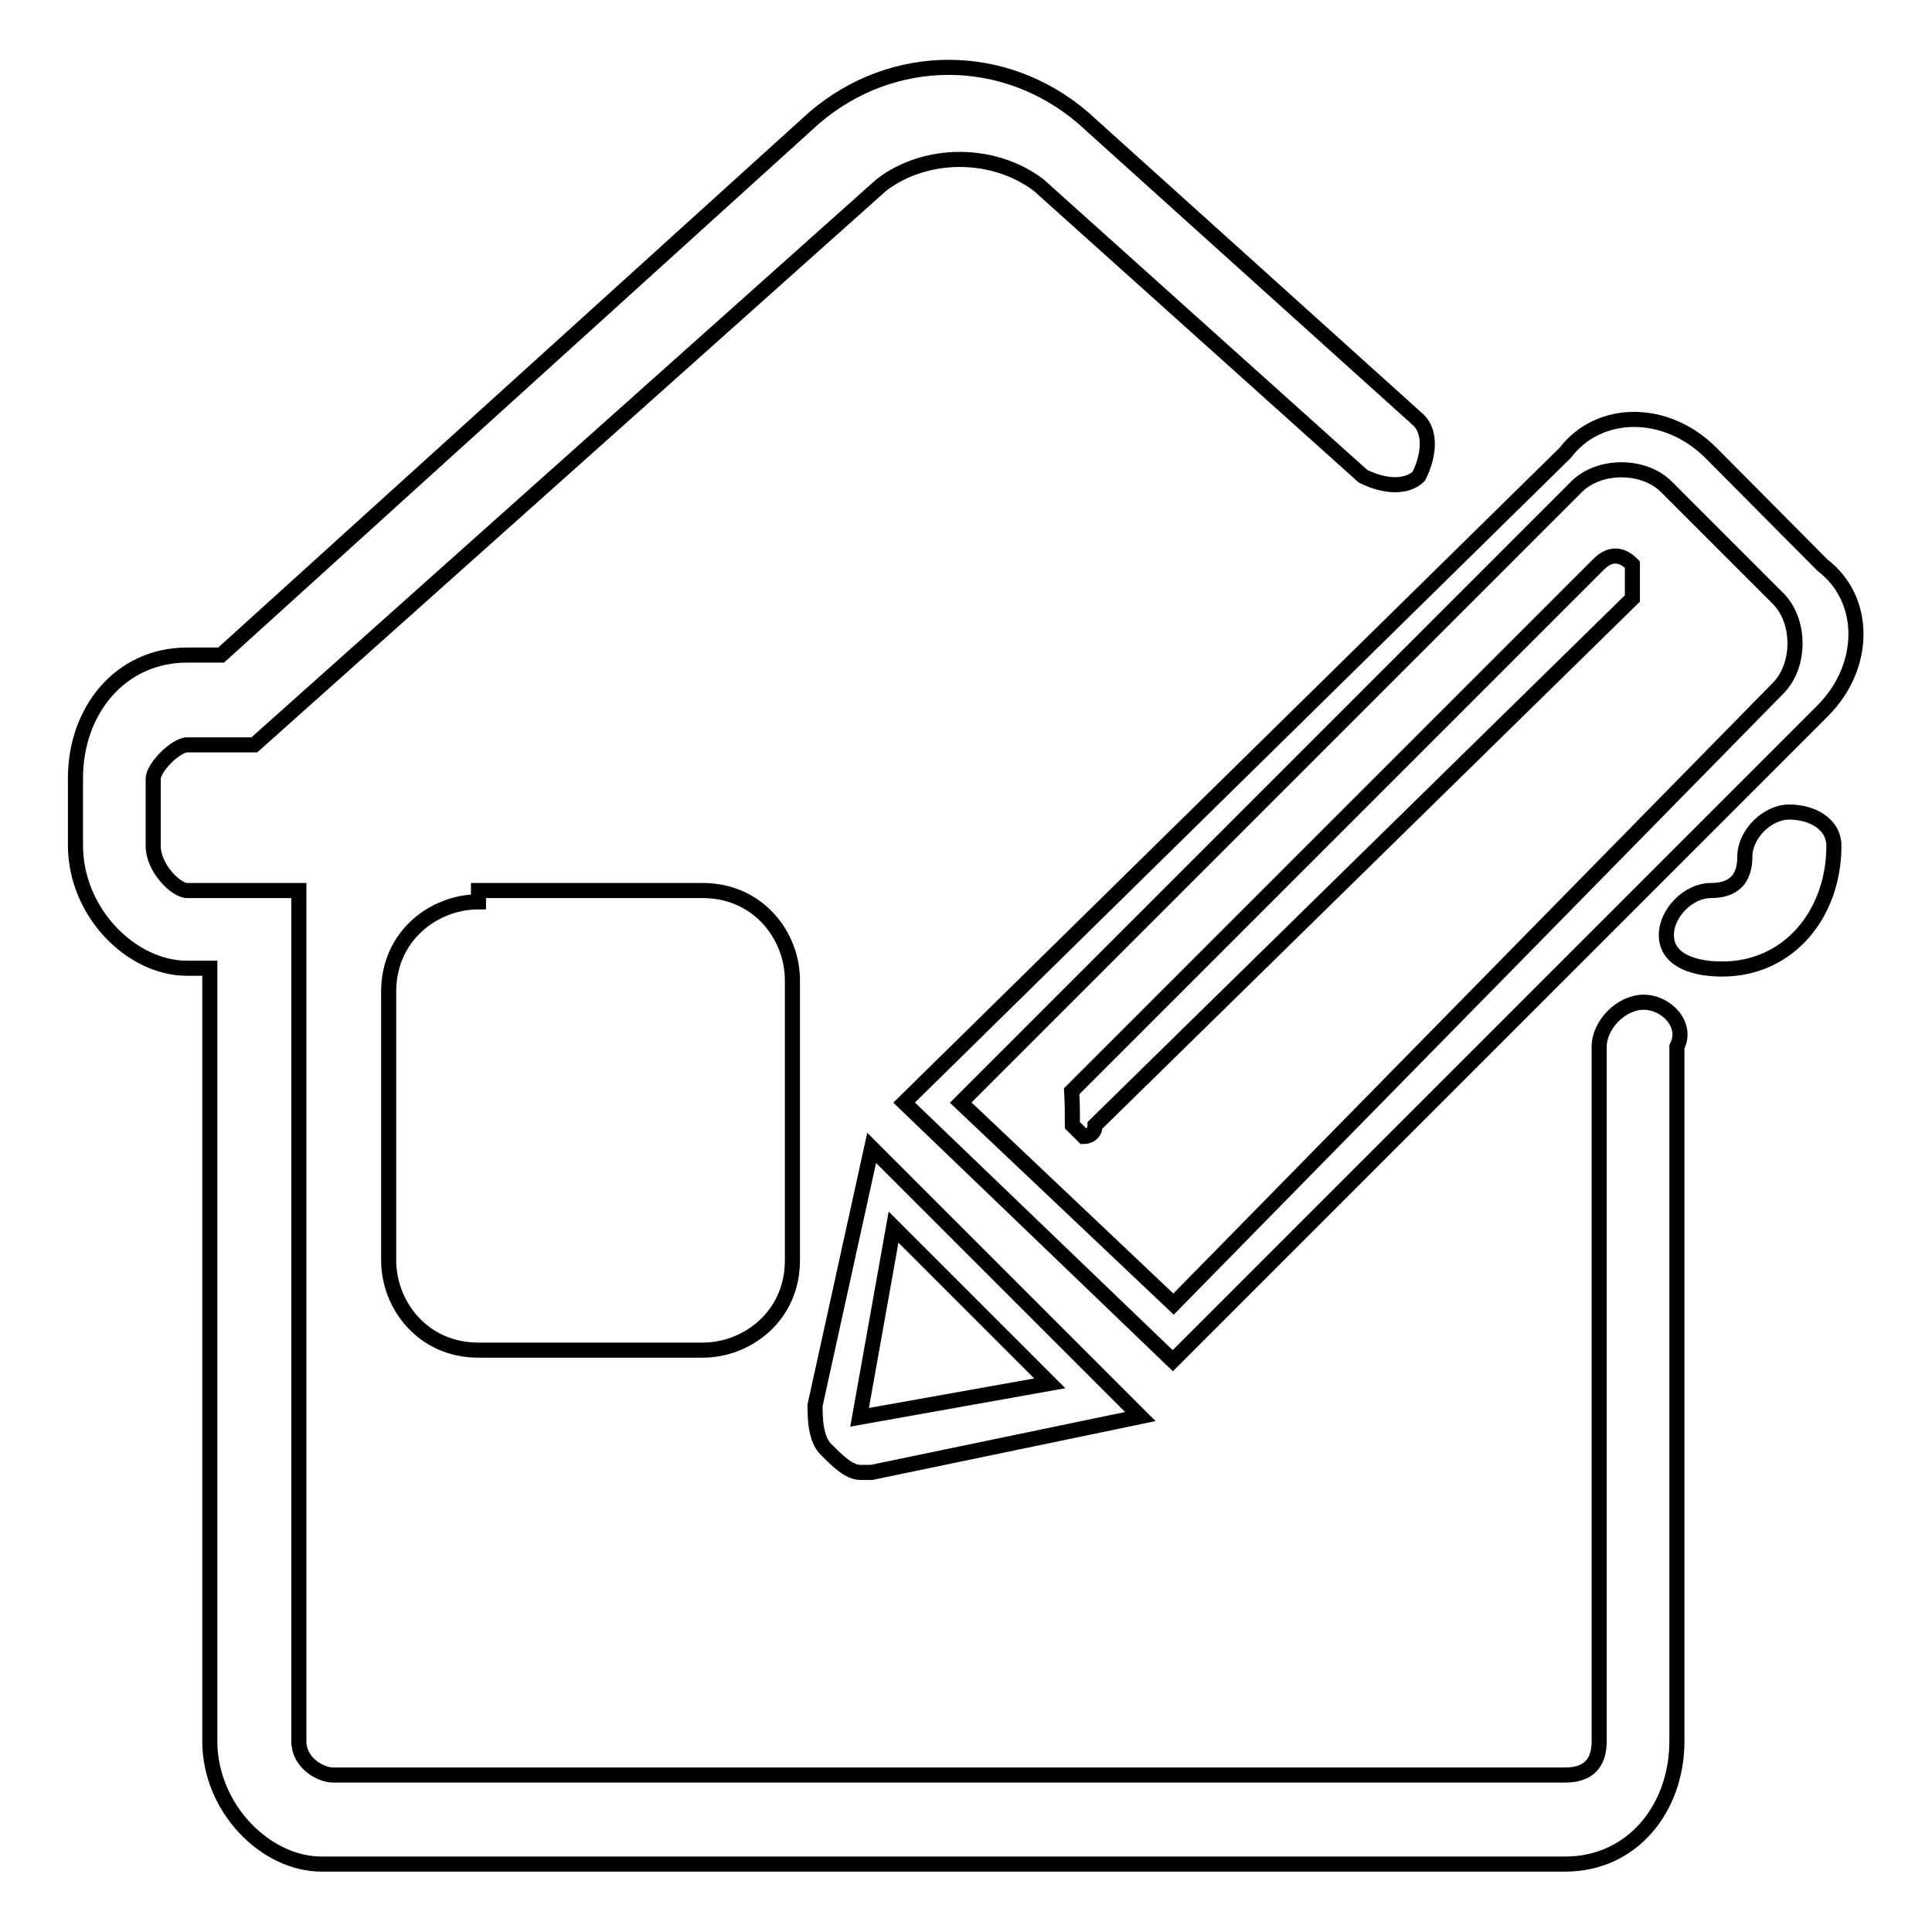
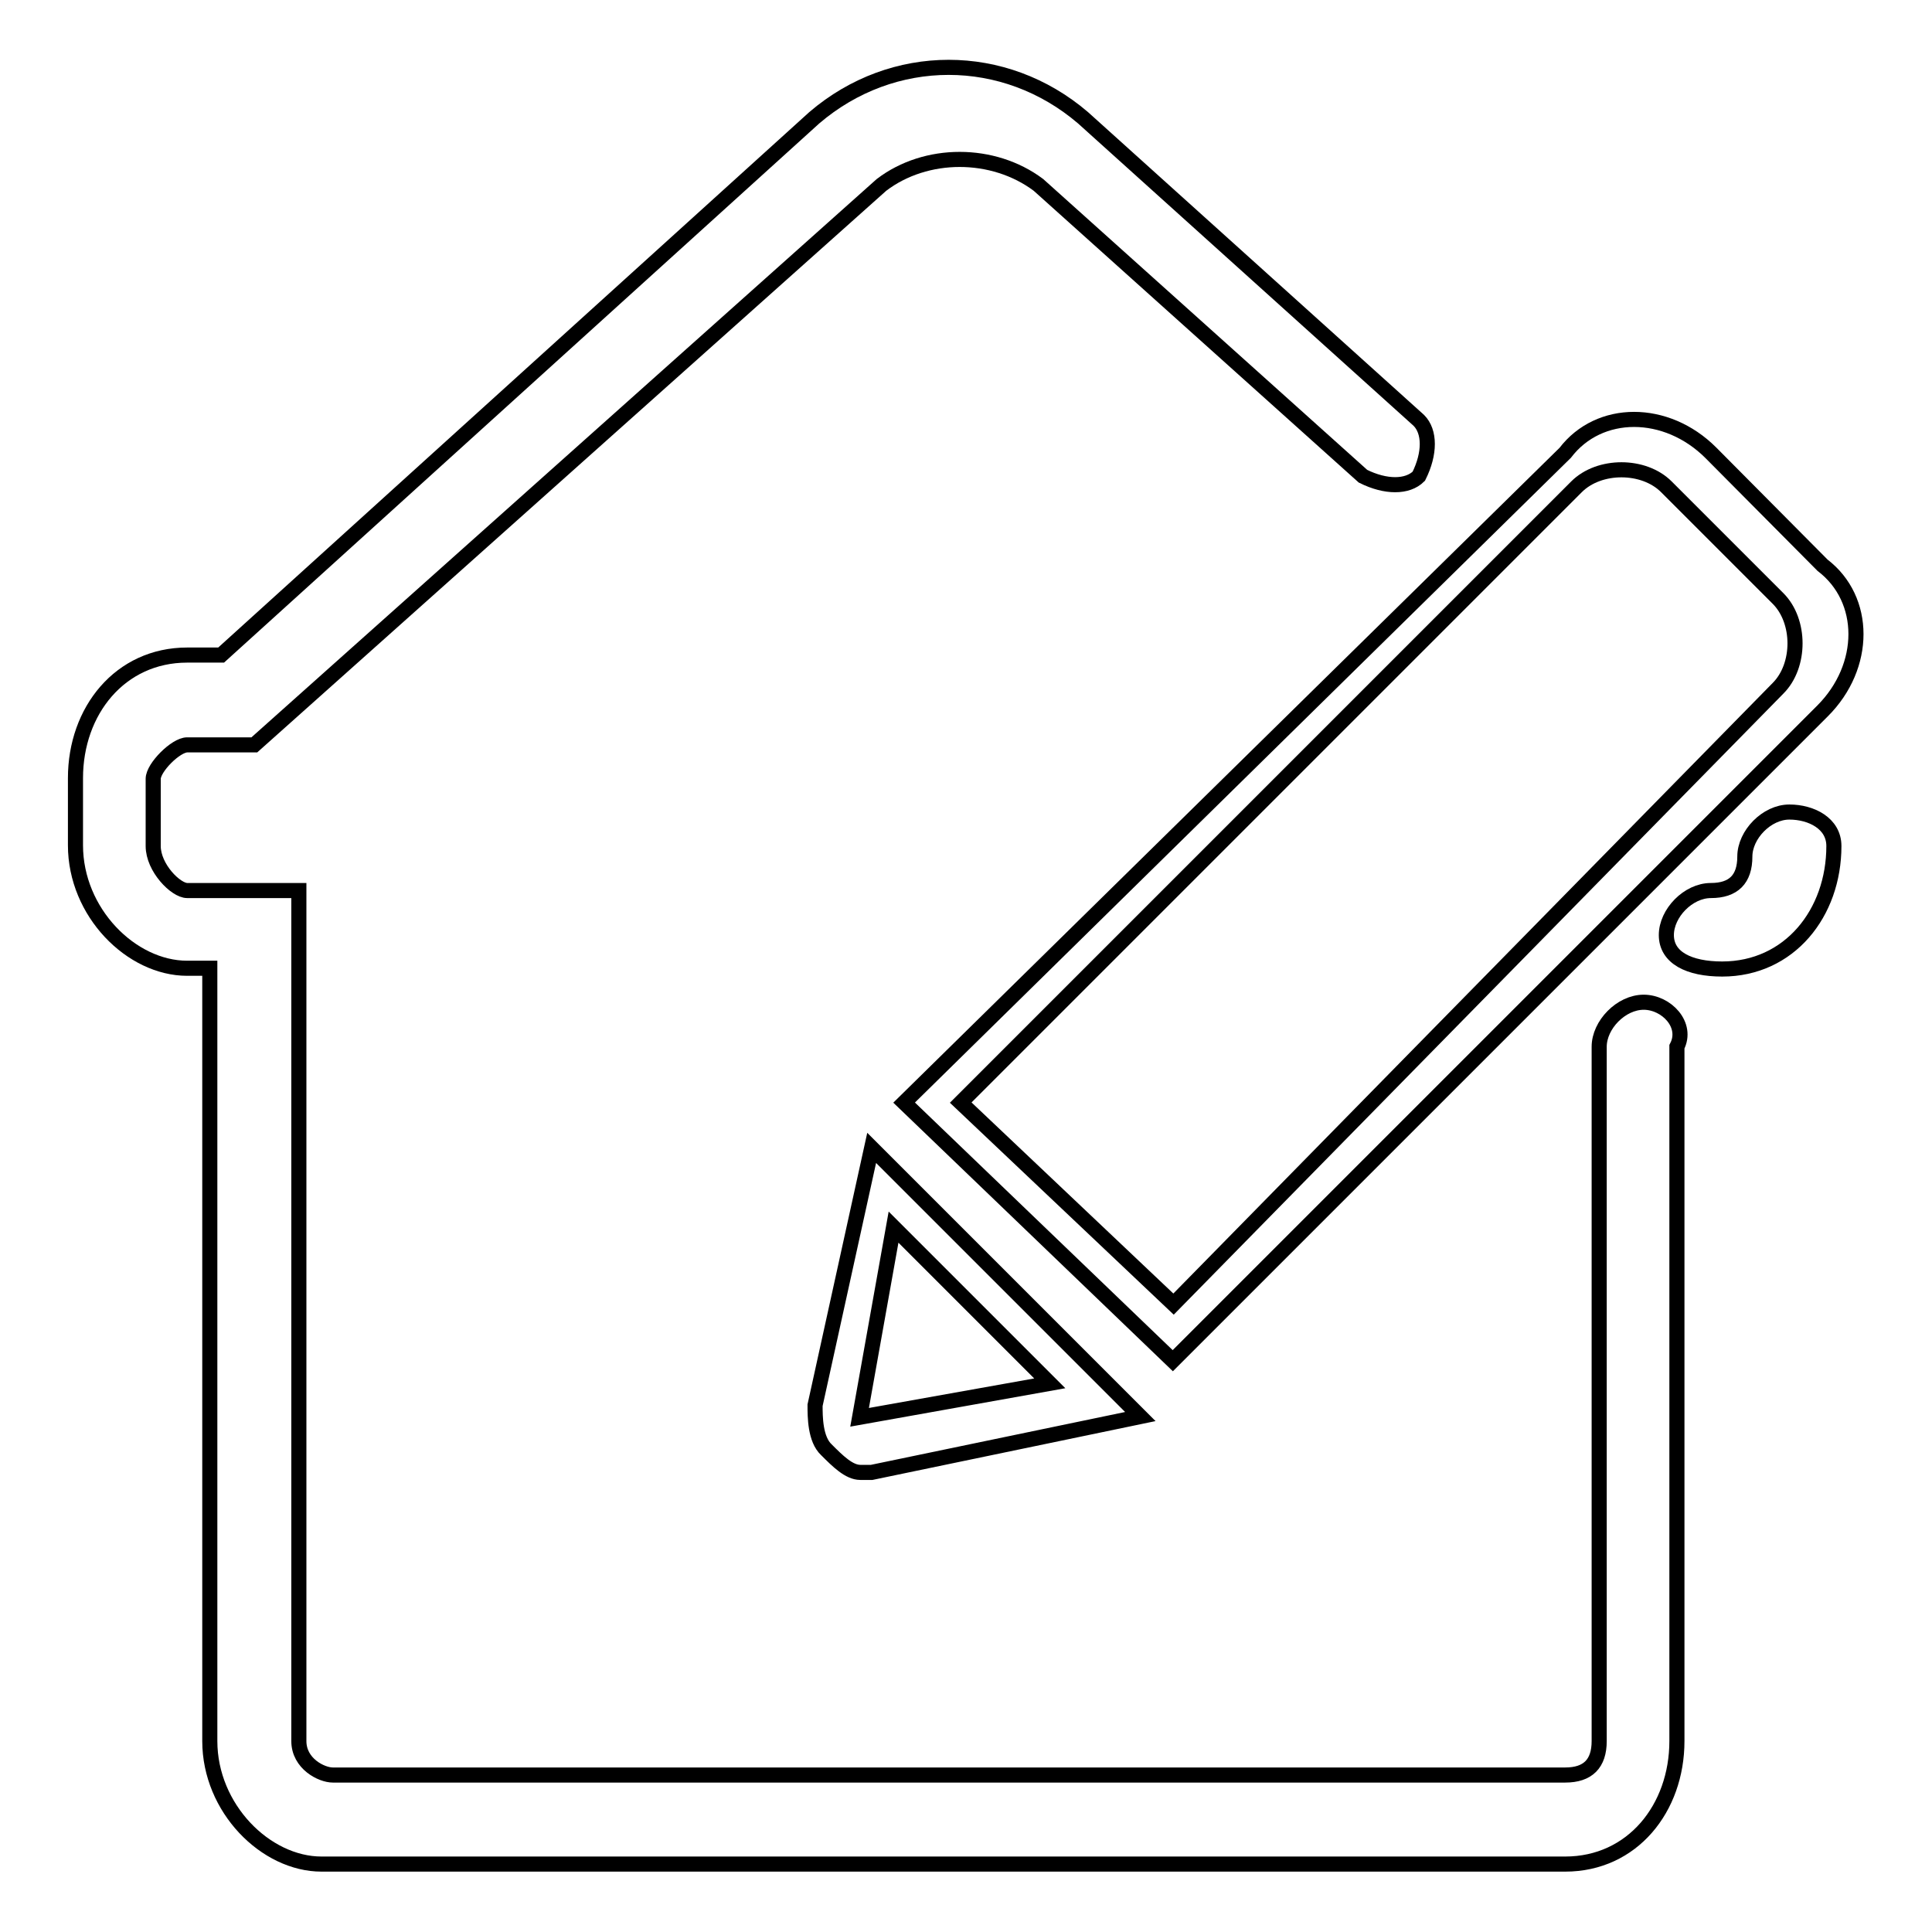
<svg xmlns="http://www.w3.org/2000/svg" version="1.1" x="0px" y="0px" viewBox="0 0 256 256" enable-background="new 0 0 256 256" xml:space="preserve">
  <g>
    <g>
      <path stroke-width="2" fill-opacity="0" stroke="#000000" d="M237.1,107.6c-3,0-5.9,3-5.9,5.9c0,3-1.5,4.5-4.5,4.5s-5.9,3-5.9,5.9c0,3,3,4.5,7.4,4.5c8.9,0,14.8-7.4,14.8-16.3C243,109.1,240,107.6,237.1,107.6z" />
-       <path stroke-width="2" fill-opacity="0" stroke="#000000" d="M63.4,119.5c-5.9,0-11.9,4.5-11.9,11.9V167c0,5.9,4.5,11.9,11.9,11.9h29.7c5.9,0,11.9-4.5,11.9-11.9v-37.1c0-5.9-4.5-11.9-11.9-11.9H63.4V119.5z" />
      <path stroke-width="2" fill-opacity="0" stroke="#000000" d="M217.8,132.8c-3,0-5.9,3-5.9,5.9v92c0,3-1.5,4.5-4.5,4.5H44.1c-1.5,0-4.5-1.5-4.5-4.5V118H24.8c-1.5,0-4.5-3-4.5-5.9v-8.9c0-1.5,3-4.5,4.5-4.5h8.9l83.1-74.2c5.9-4.5,14.8-4.5,20.8,0l43,38.6c3,1.5,5.9,1.5,7.4,0c1.5-3,1.5-5.9,0-7.4l-44.5-40.1c-10.4-8.9-25.2-8.9-35.6,0L29.3,86.8h-4.5c-8.9,0-14.8,7.4-14.8,16.3v8.9c0,8.9,7.4,16.3,14.8,16.3h3v102.4c0,8.9,7.4,16.3,14.8,16.3h164.8c8.9,0,14.8-7.4,14.8-16.3v-92C223.7,135.8,220.8,132.8,217.8,132.8z" />
      <path stroke-width="2" fill-opacity="0" stroke="#000000" d="M155.4,180.3l86.1-86.1c5.9-5.9,5.9-14.8,0-19.3l-14.8-14.9c-5.9-5.9-14.8-5.9-19.3,0l-87.6,86.1L155.4,180.3z M208.9,64.5c3-3,8.9-3,11.9,0l14.8,14.8c3,3,3,8.9,0,11.9l-80.1,81.6l-28.2-26.7L208.9,64.5z" />
      <path stroke-width="2" fill-opacity="0" stroke="#000000" d="M108,186.2c0,1.5,0,4.5,1.5,5.9c1.5,1.5,3,3,4.5,3h1.5l35.6-7.4l-35.6-35.6L108,186.2z M139.1,183.3l-25.2,4.5l0,0l0,0l0,0l4.5-25.2L139.1,183.3z" />
-       <path stroke-width="2" fill-opacity="0" stroke="#000000" d="M142.1,149.1l1.5,1.5c0,0,1.5,0,1.5-1.5l71.2-69.8c0-1.5,0-3,0-4.5c-1.5-1.5-3-1.5-4.5,0l-69.8,69.8C142.1,146.2,142.1,147.7,142.1,149.1z" />
    </g>
  </g>
</svg>